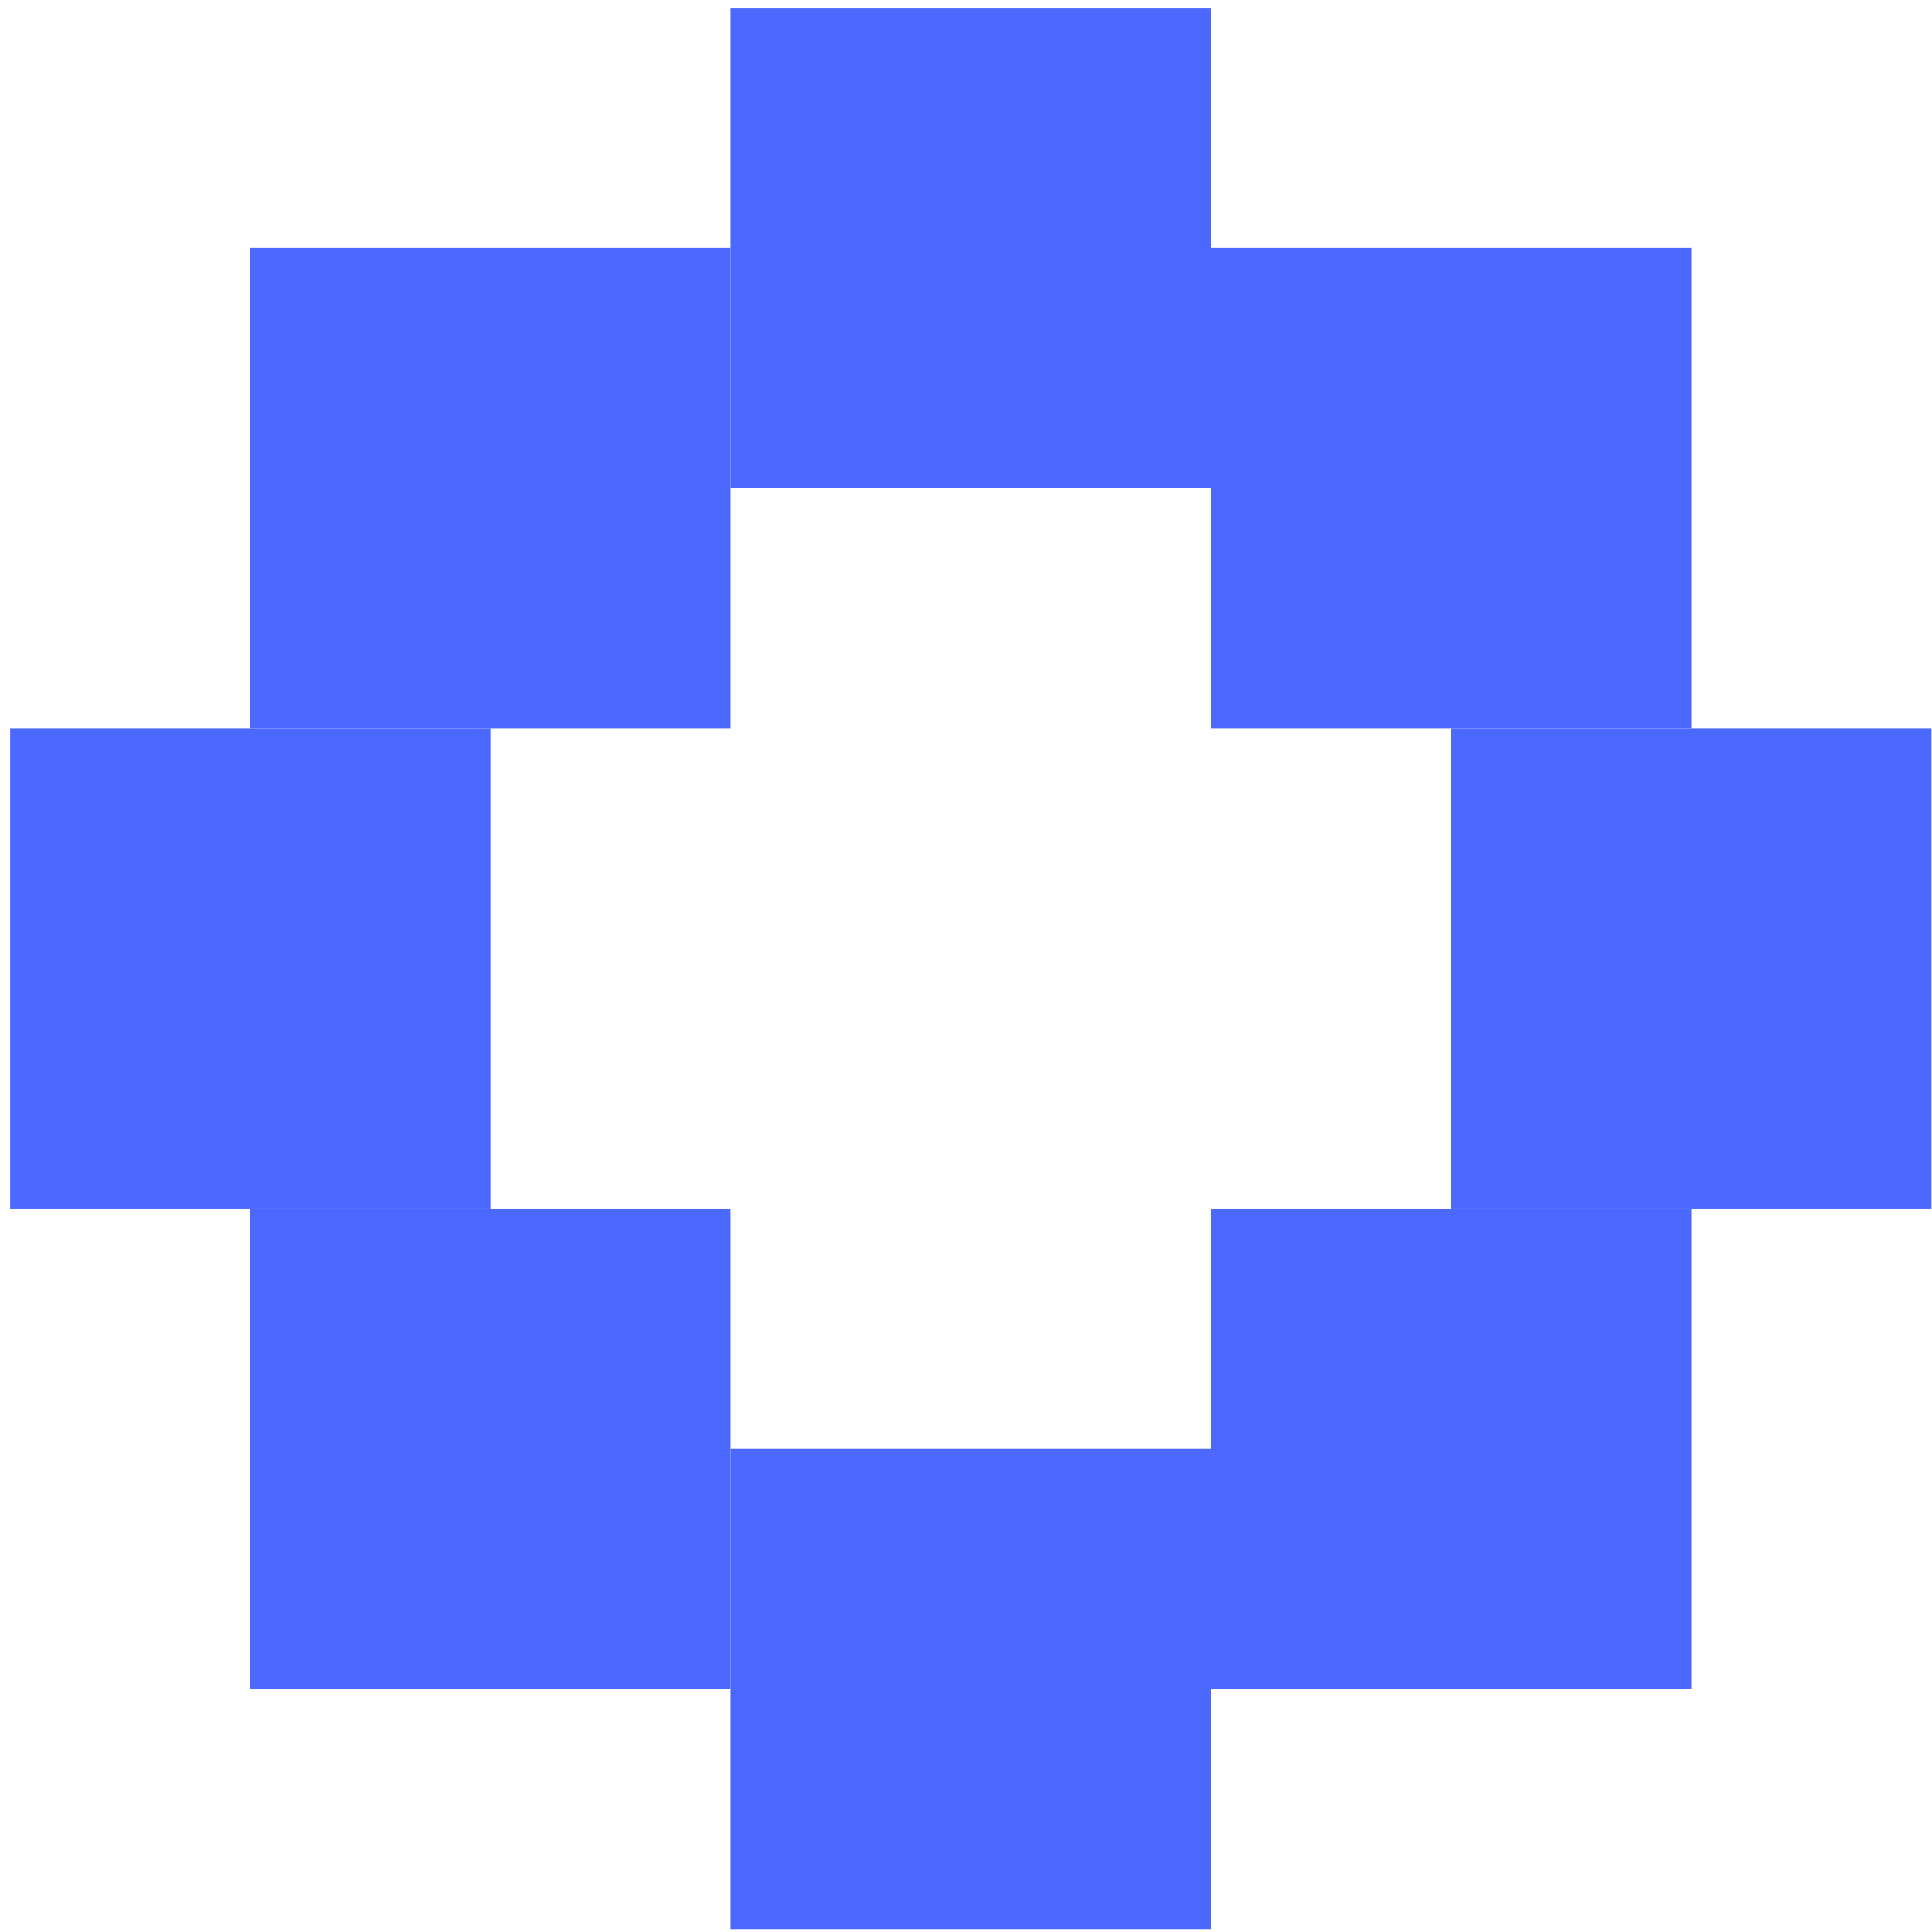
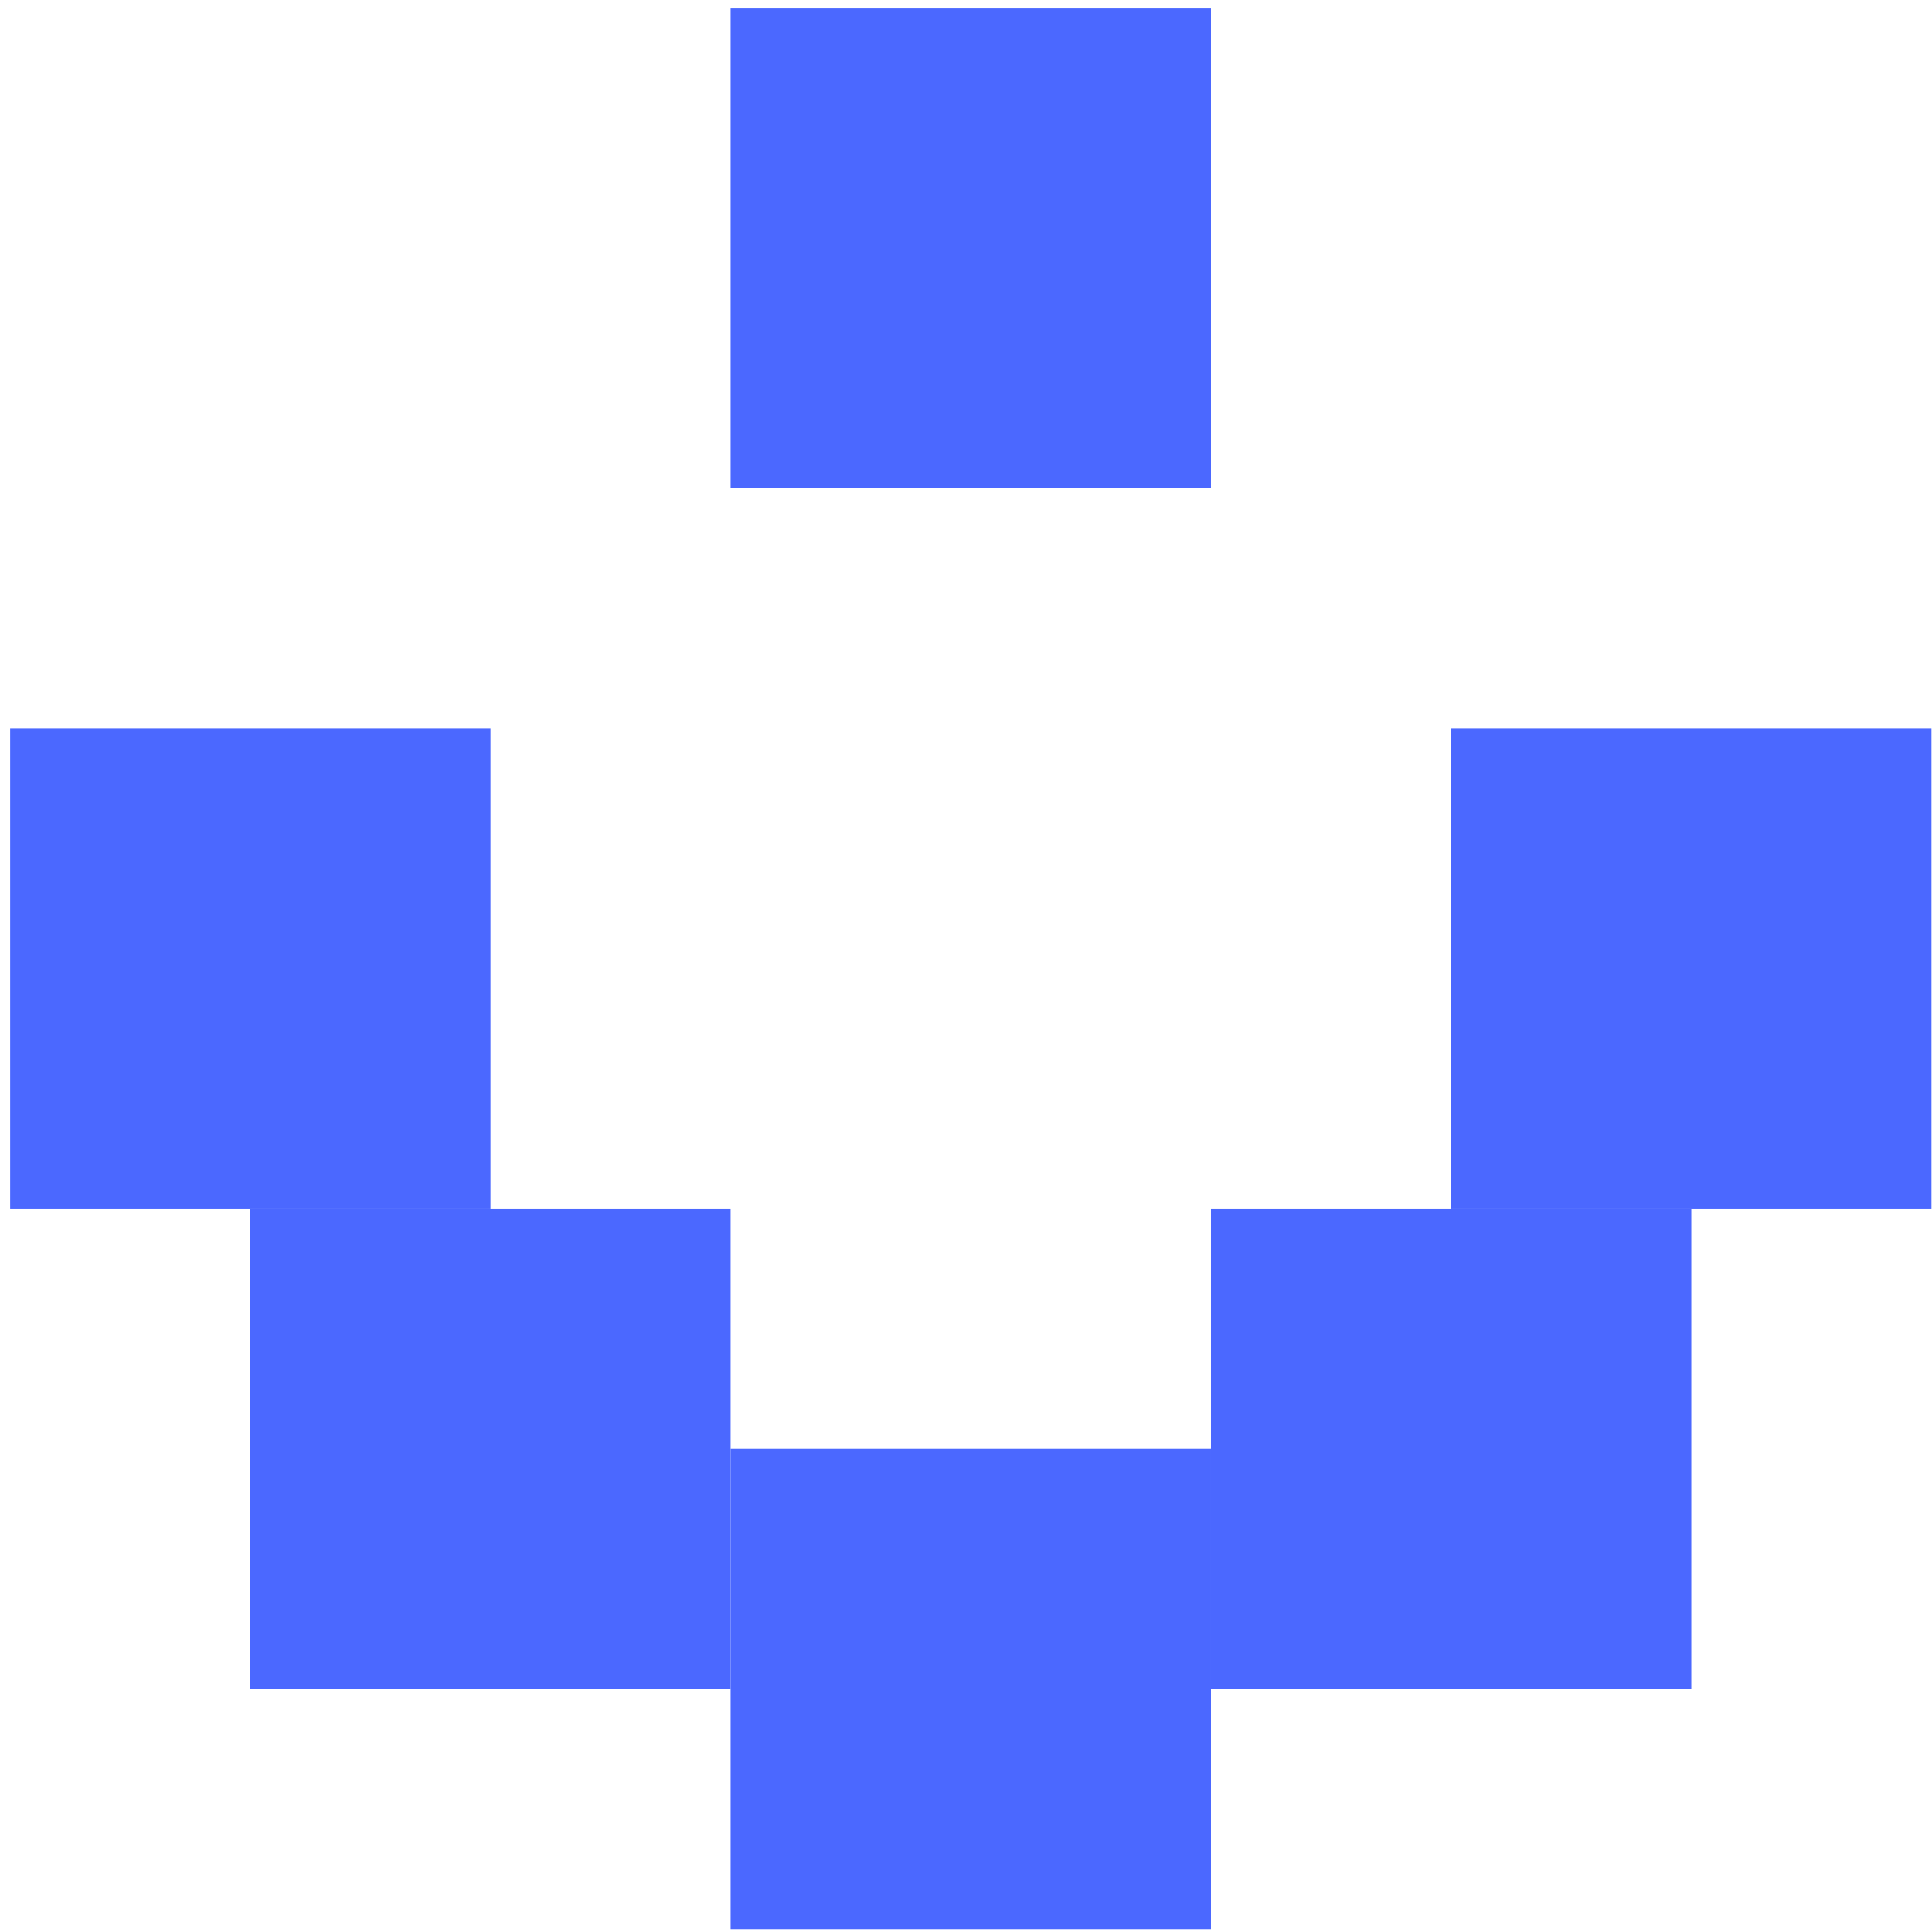
<svg xmlns="http://www.w3.org/2000/svg" width="181" height="181" viewBox="0 0 181 181" fill="none">
-   <path d="M68.45 23.23H23.45V68.23H68.45V23.23Z" fill="#4B68FF" />
  <path d="M113.45 0.73H68.45V45.73H113.45V0.73Z" fill="#4B68FF" />
-   <path d="M158.45 23.23H113.45V68.23H158.45V23.23Z" fill="#4B68FF" />
  <path d="M23.45 113.23L23.45 158.23H68.45V113.23H23.45Z" fill="#4B68FF" />
  <path d="M0.95 68.23L0.95 113.23H45.95V68.23H0.95Z" fill="#4B68FF" />
  <path d="M113.45 158.23H158.45V113.23H113.45V158.23Z" fill="#4B68FF" />
  <path d="M68.45 180.73H113.45V135.73H68.45V180.73Z" fill="#4B68FF" />
  <path d="M180.95 113.23V68.23H135.95V113.23H180.95Z" fill="#4B68FF" />
</svg>